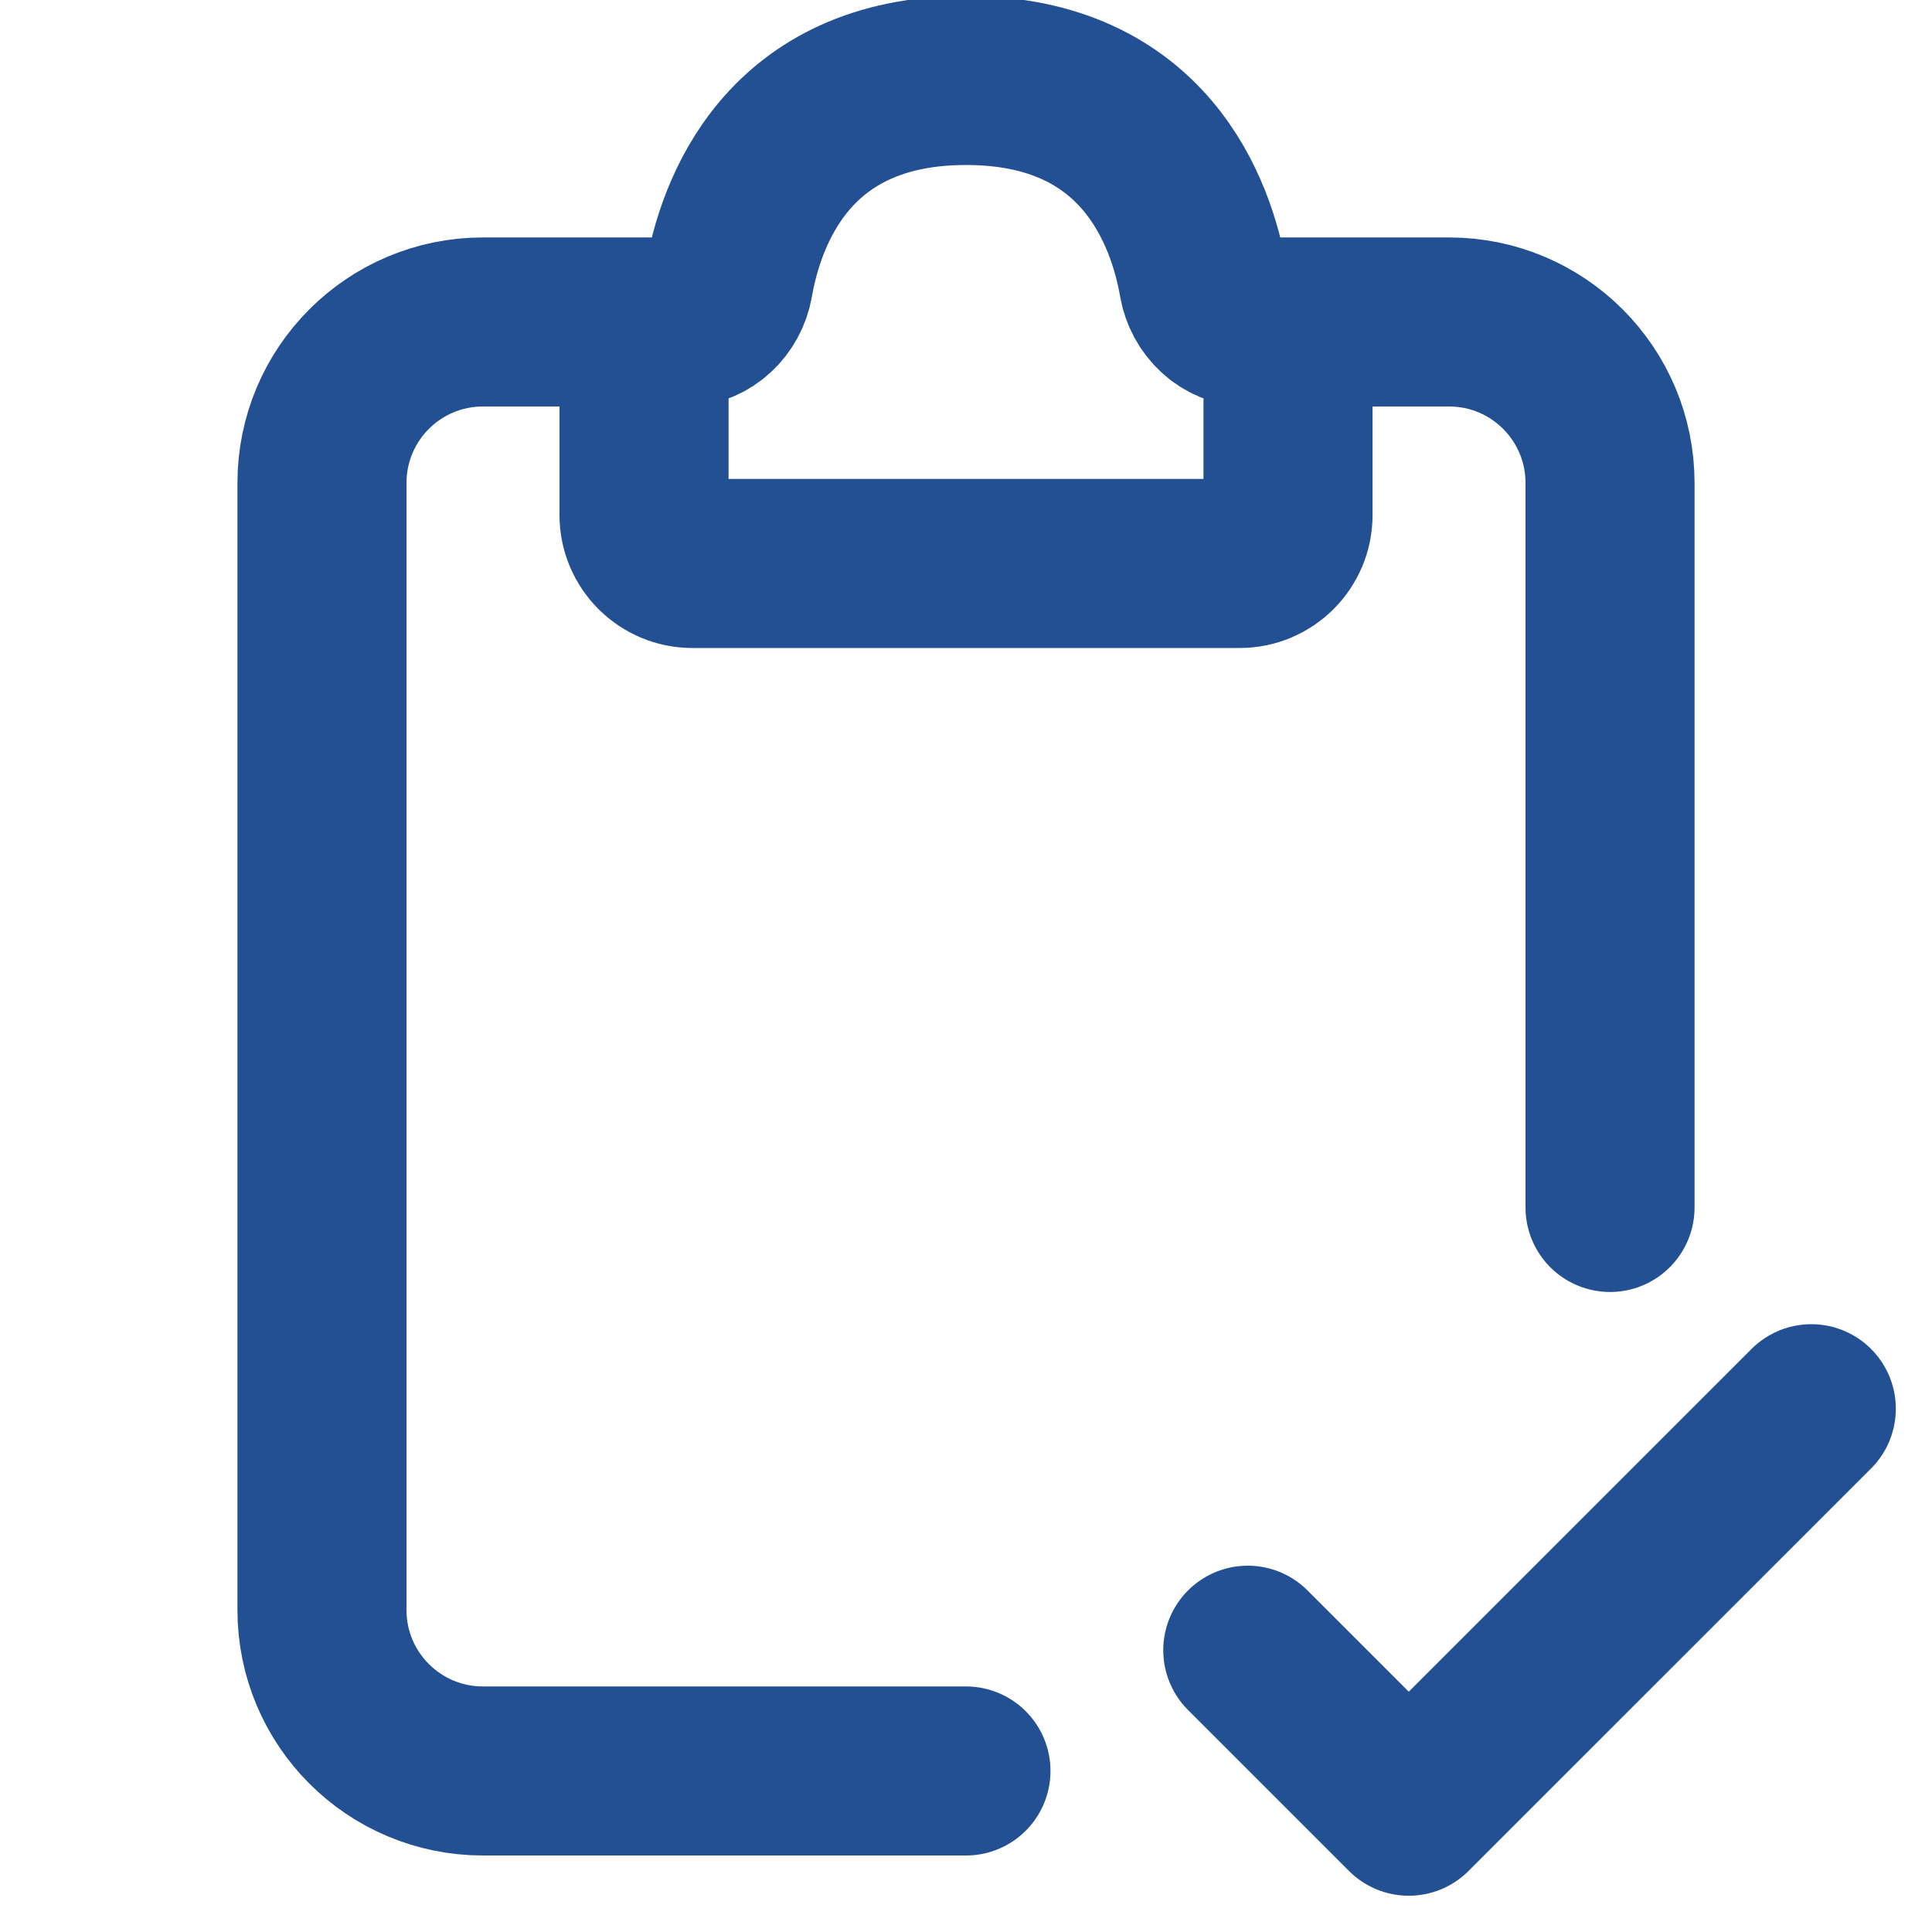
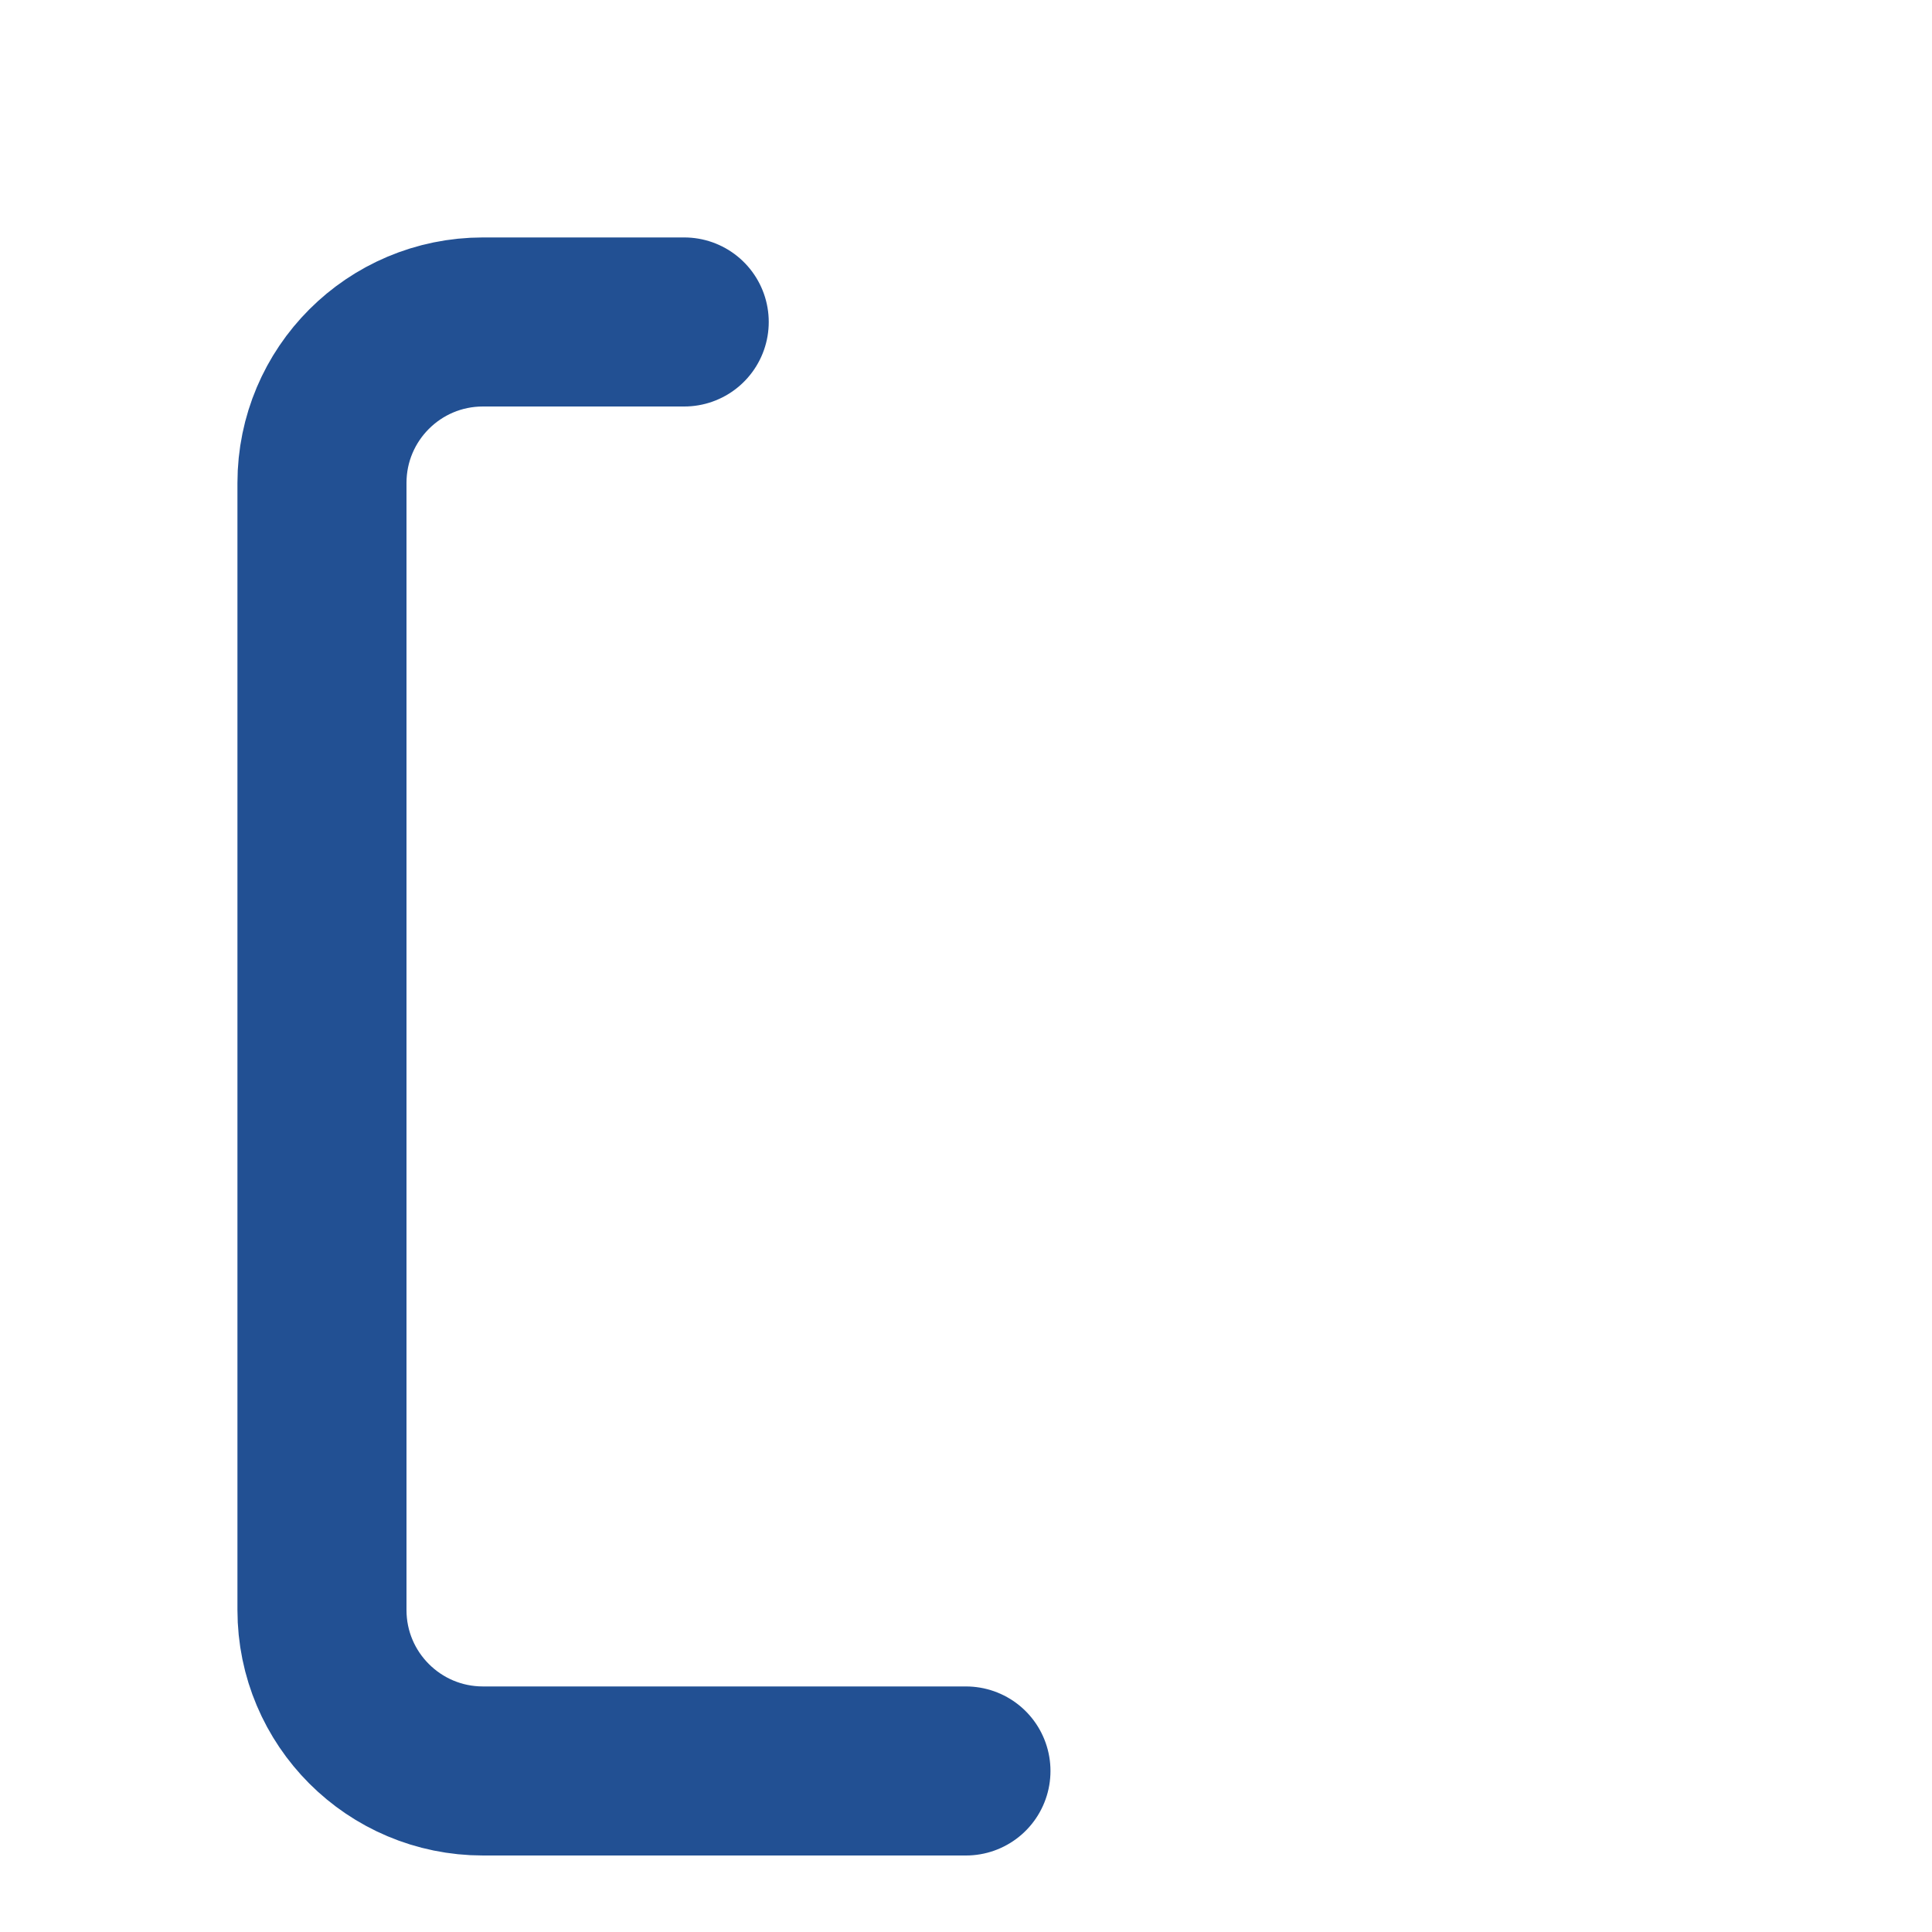
<svg xmlns="http://www.w3.org/2000/svg" width="40" height="40" viewBox="0 0 40 40" fill="none">
  <g clip-path="url(#clip0_42255_18618)">
    <path d="M14.166 6.666H9.999C8.158 6.666 6.666 8.158 6.666 9.999V33.333C6.666 35.174 8.158 36.666 9.999 36.666H19.999" stroke="#225093" stroke-width="3.5" stroke-linecap="round" />
-     <path d="M25.834 6.666H30.001C31.842 6.666 33.334 8.158 33.334 9.999V24.999" stroke="#225093" stroke-width="3.5" stroke-linecap="round" />
-     <path d="M13.334 10.666V7.499C13.334 7.039 13.707 6.666 14.167 6.666C14.628 6.666 15.008 6.293 15.086 5.839C15.334 4.419 16.291 1.666 20.001 1.666C23.711 1.666 24.668 4.419 24.915 5.839C24.994 6.293 25.374 6.666 25.834 6.666C26.294 6.666 26.667 7.039 26.667 7.499V10.666C26.667 11.218 26.22 11.666 25.667 11.666H14.334C13.782 11.666 13.334 11.218 13.334 10.666Z" stroke="#225093" stroke-width="3.5" stroke-linecap="round" />
-     <path d="M25.834 34.166L29.167 37.499L37.501 29.166" stroke="#225093" stroke-width="3.5" stroke-linecap="round" stroke-linejoin="round" />
  </g>
  <defs>
    <clipPath id="clip0_42255_18618">
      <rect width="40" height="40" fill="white" />
    </clipPath>
  </defs>
</svg>